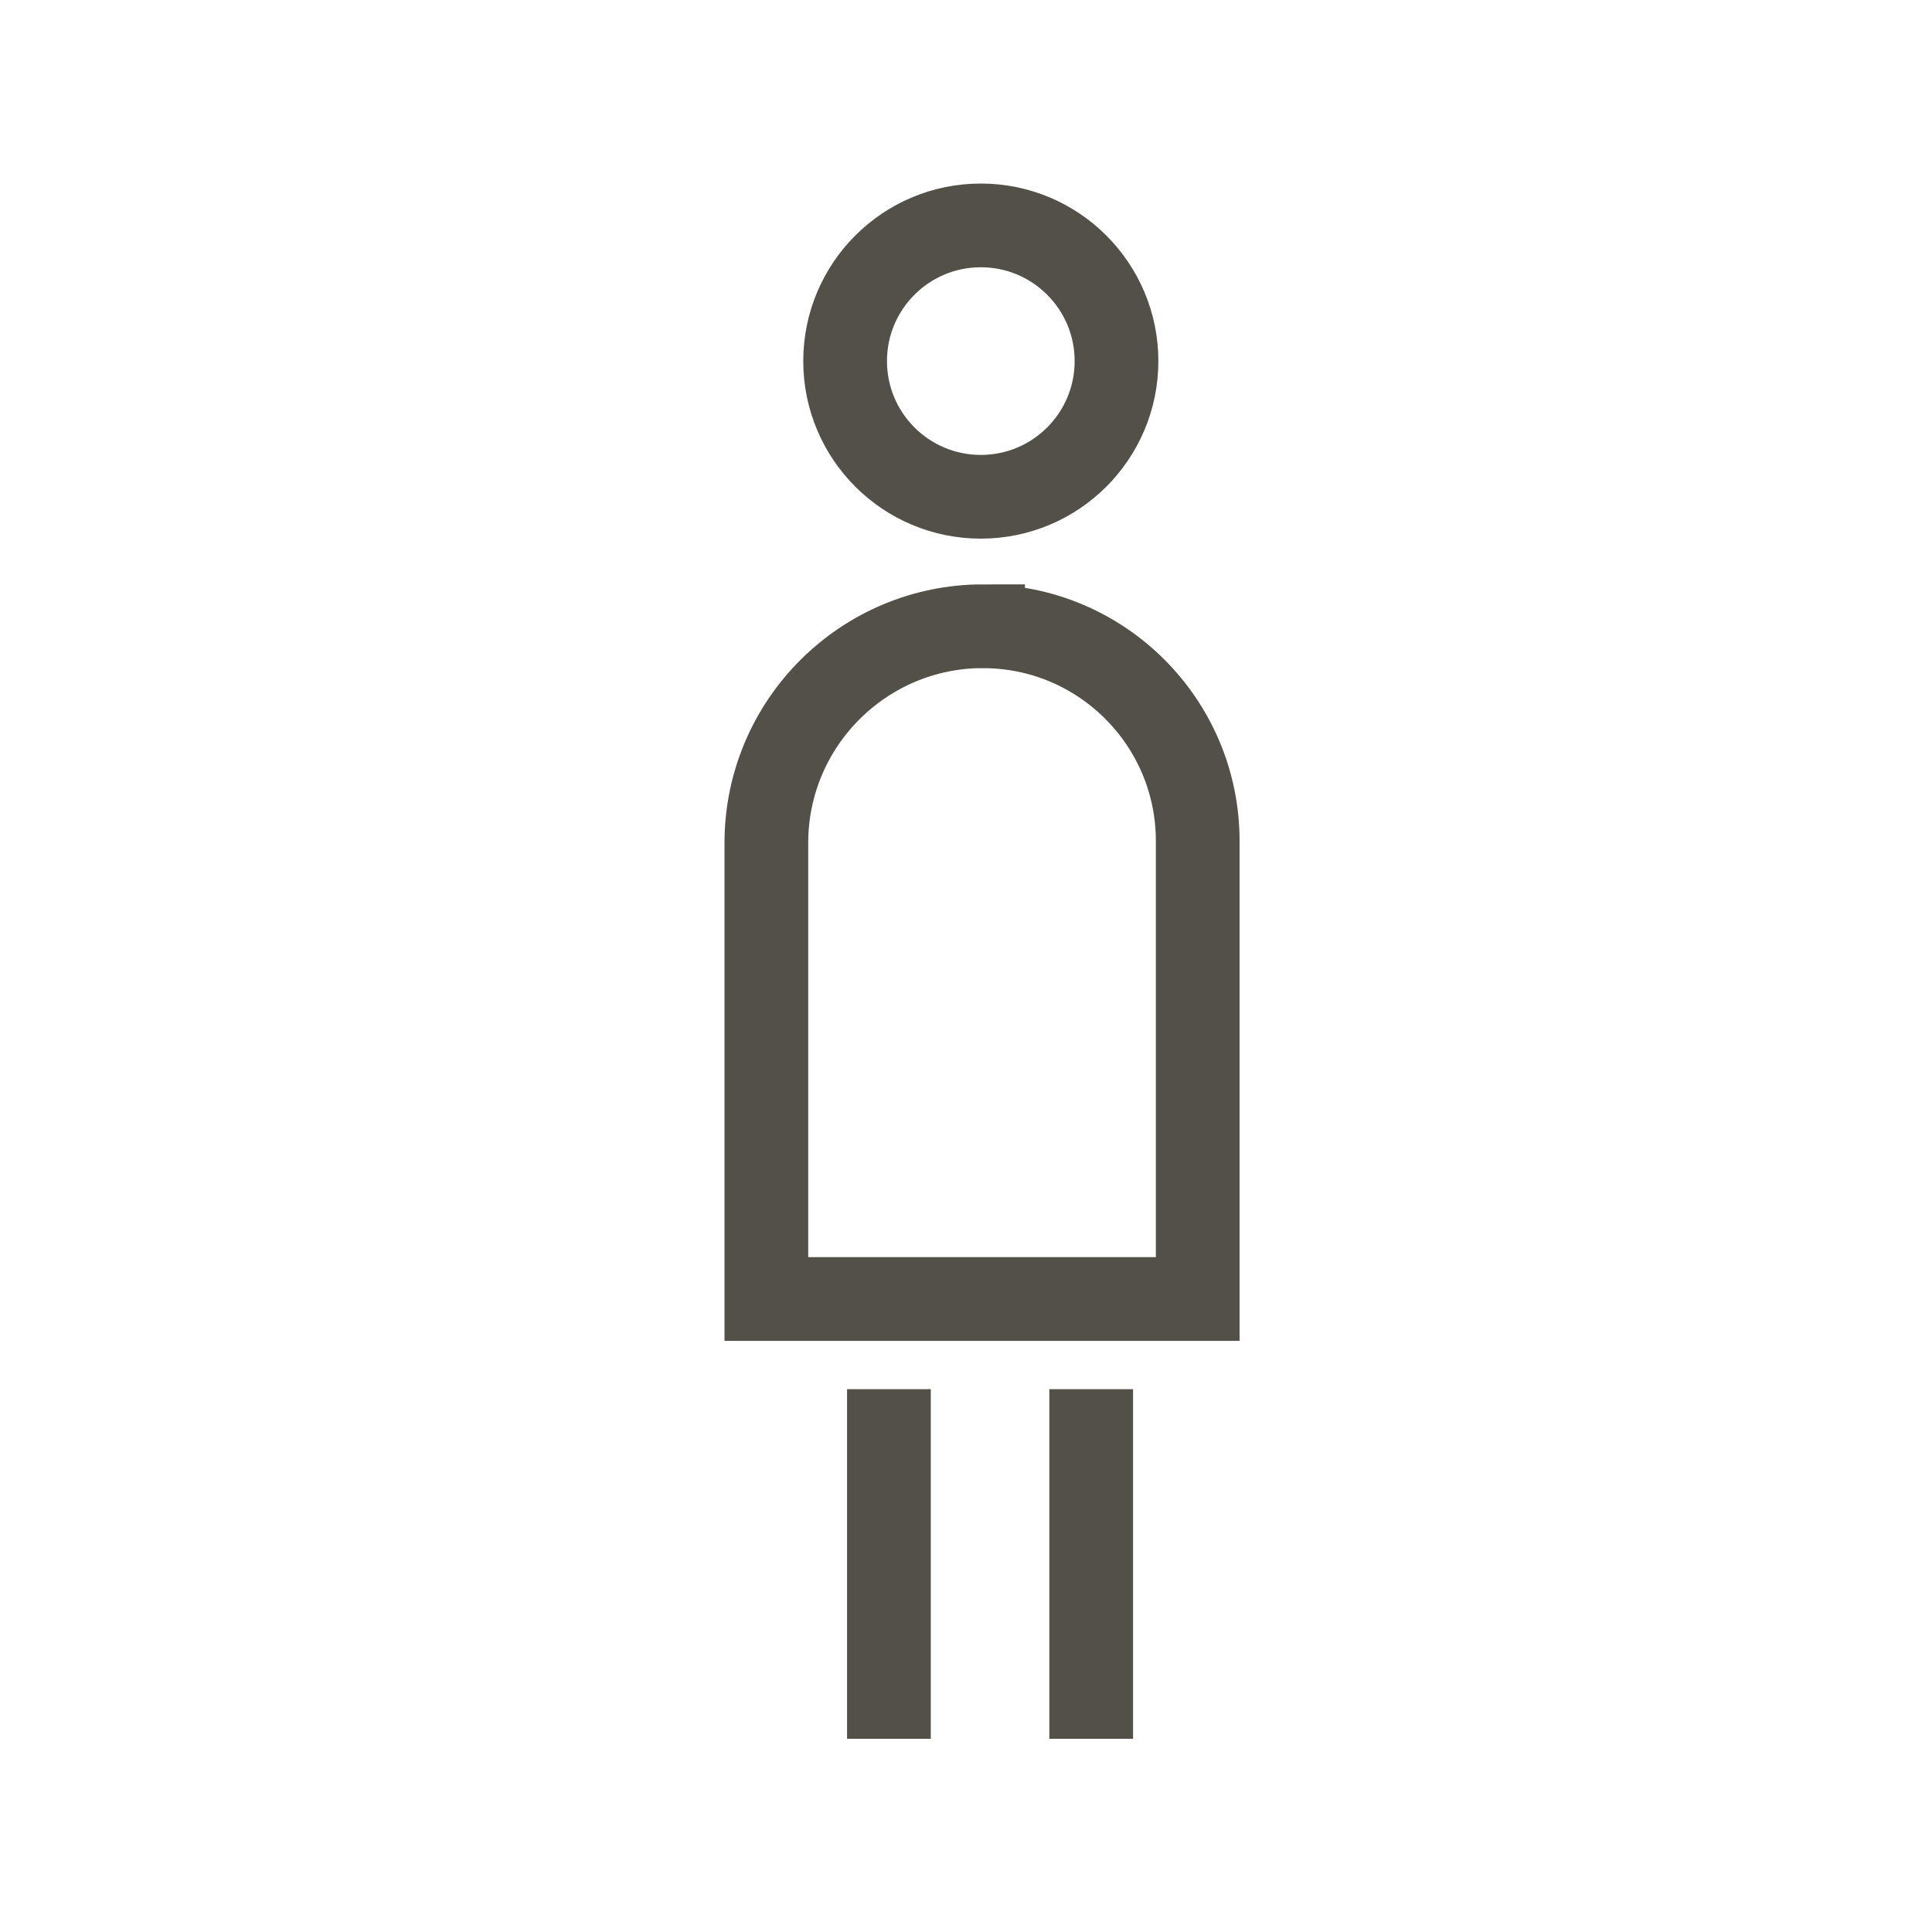
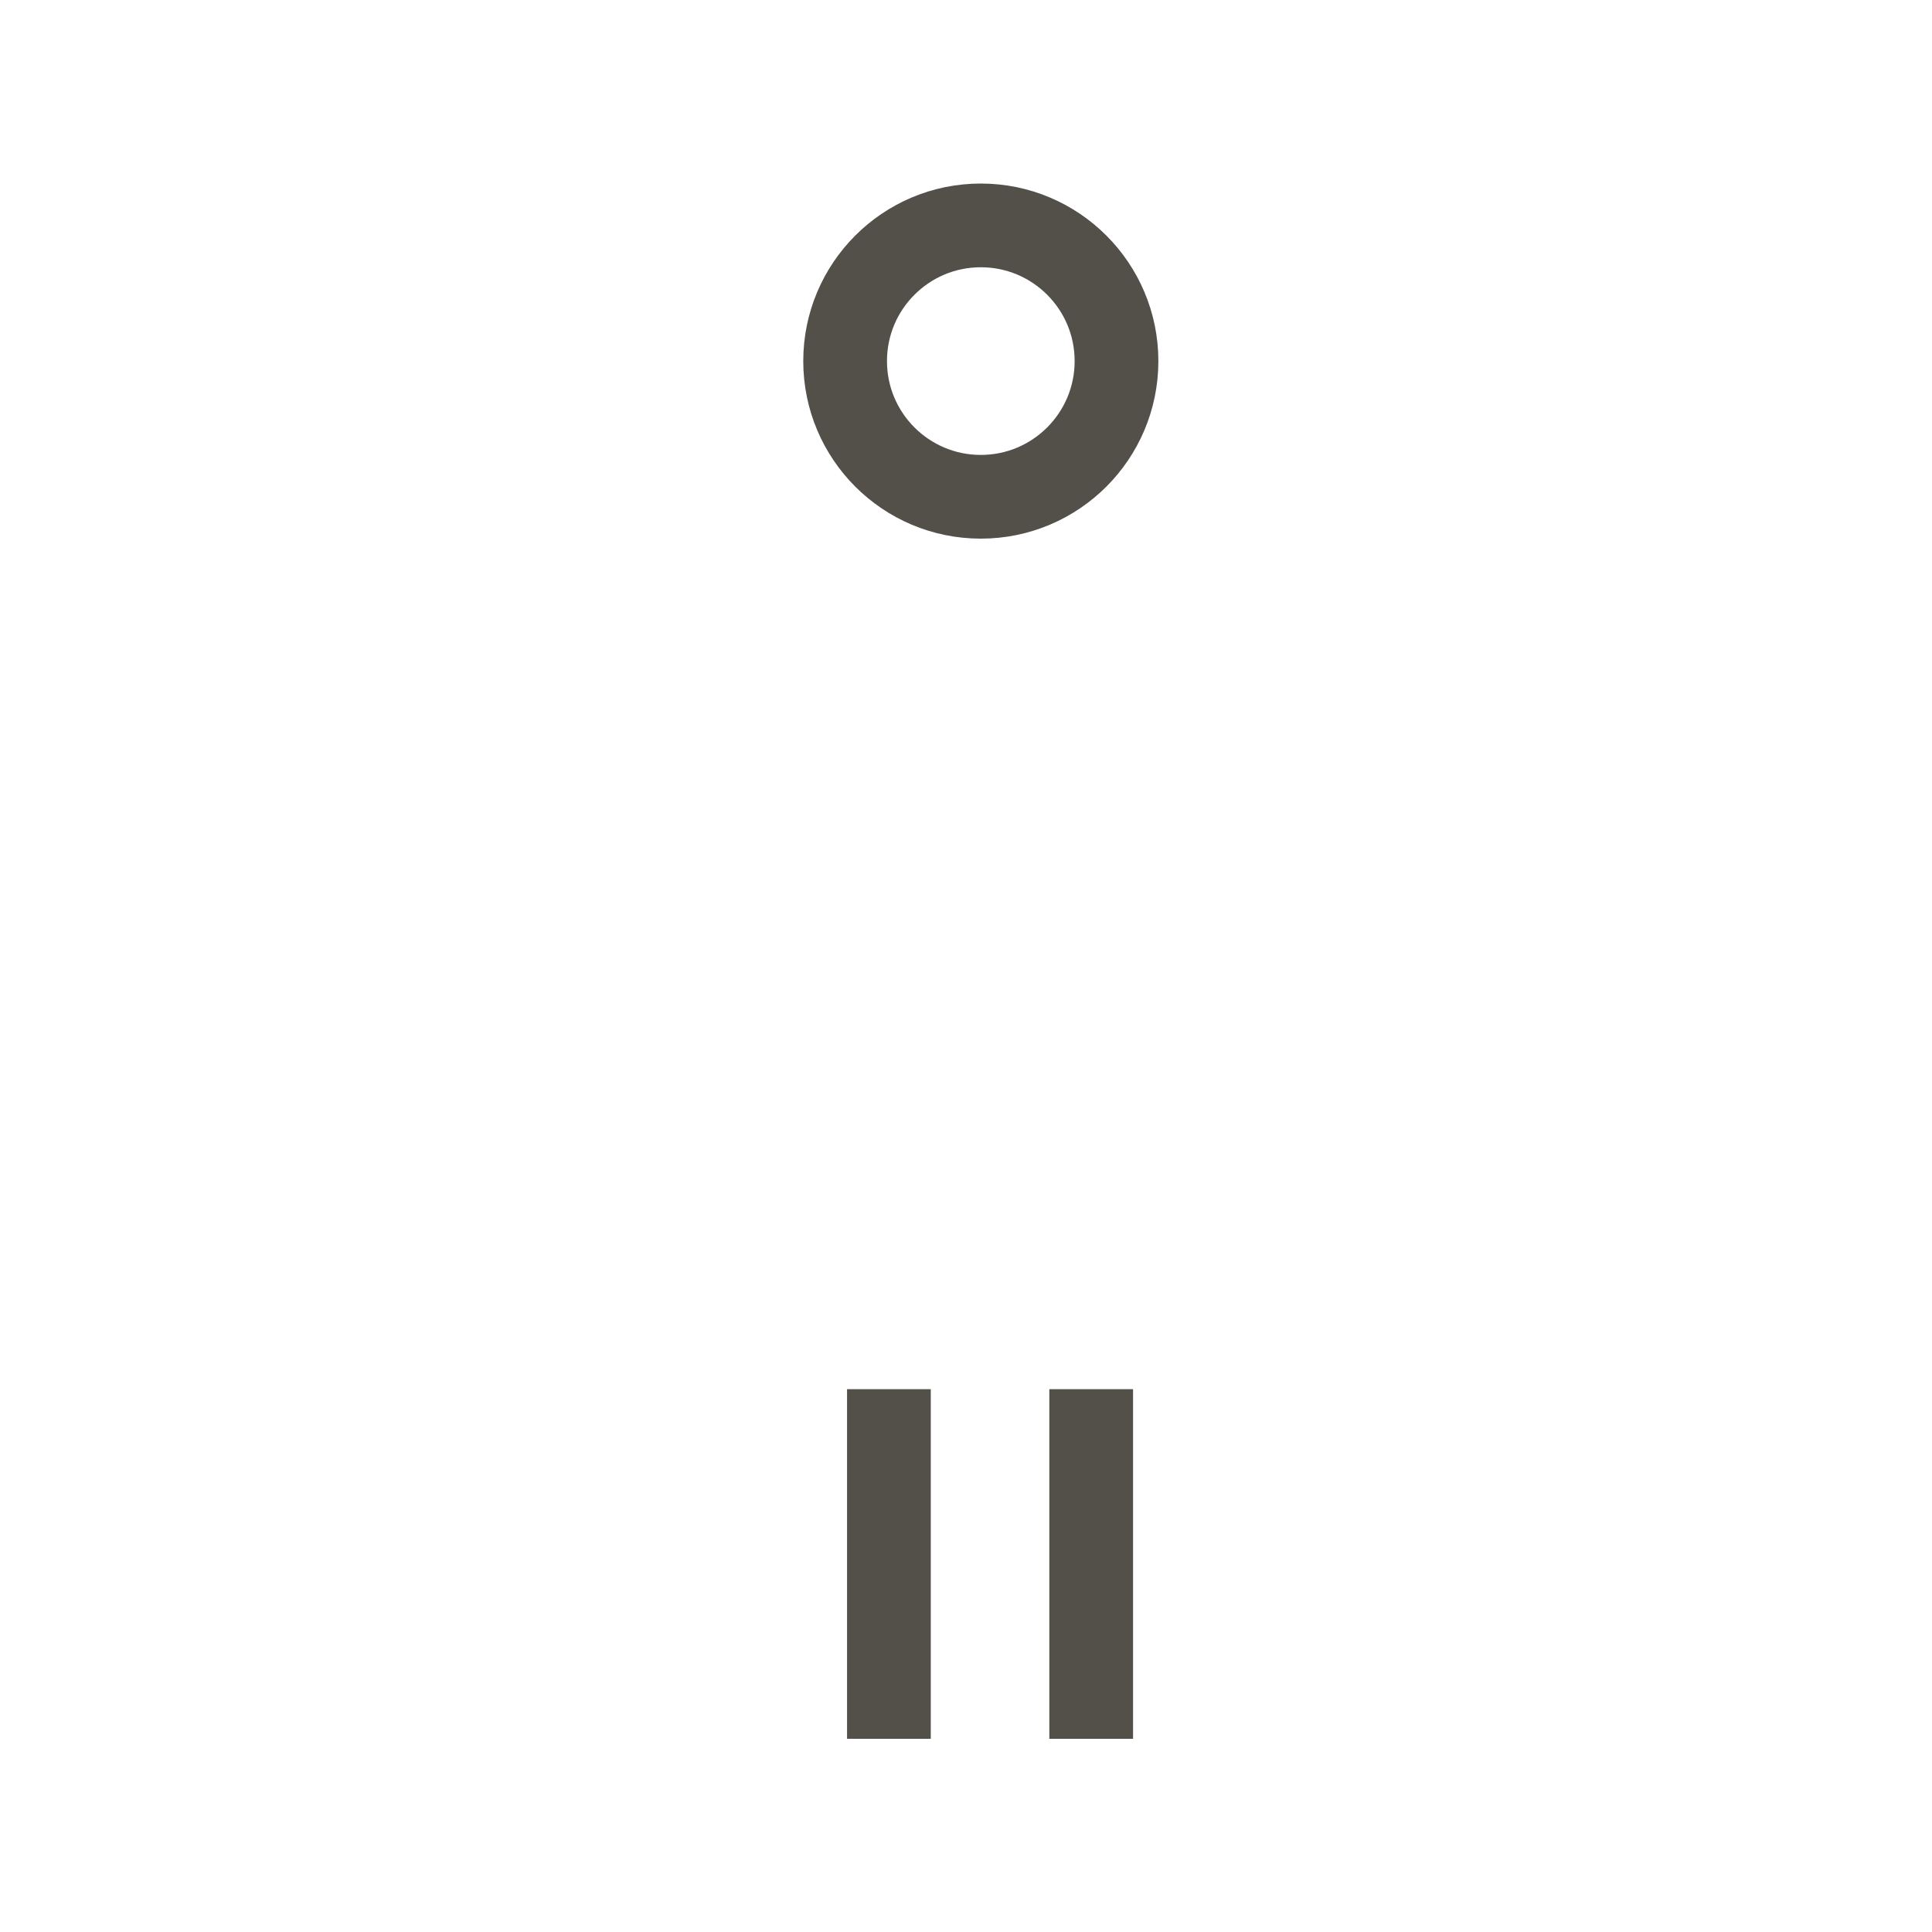
<svg xmlns="http://www.w3.org/2000/svg" id="Layer_1" viewBox="0 0 300 300">
  <defs>
    <style>.cls-1{fill:none;stroke:#525048;stroke-miterlimit:10;stroke-width:13px;}</style>
  </defs>
  <circle class="cls-1" cx="152.3" cy="56.07" r="21.07" />
-   <path class="cls-1" d="m152.65,97.25h0c18.4,0,33.33,14.94,33.33,33.33v71.13h-66.98v-70.82c0-18.57,15.08-33.65,33.65-33.65Z" />
  <line class="cls-1" x1="138.03" y1="215.71" x2="138.03" y2="270" />
  <line class="cls-1" x1="169.44" y1="215.71" x2="169.44" y2="270" />
</svg>